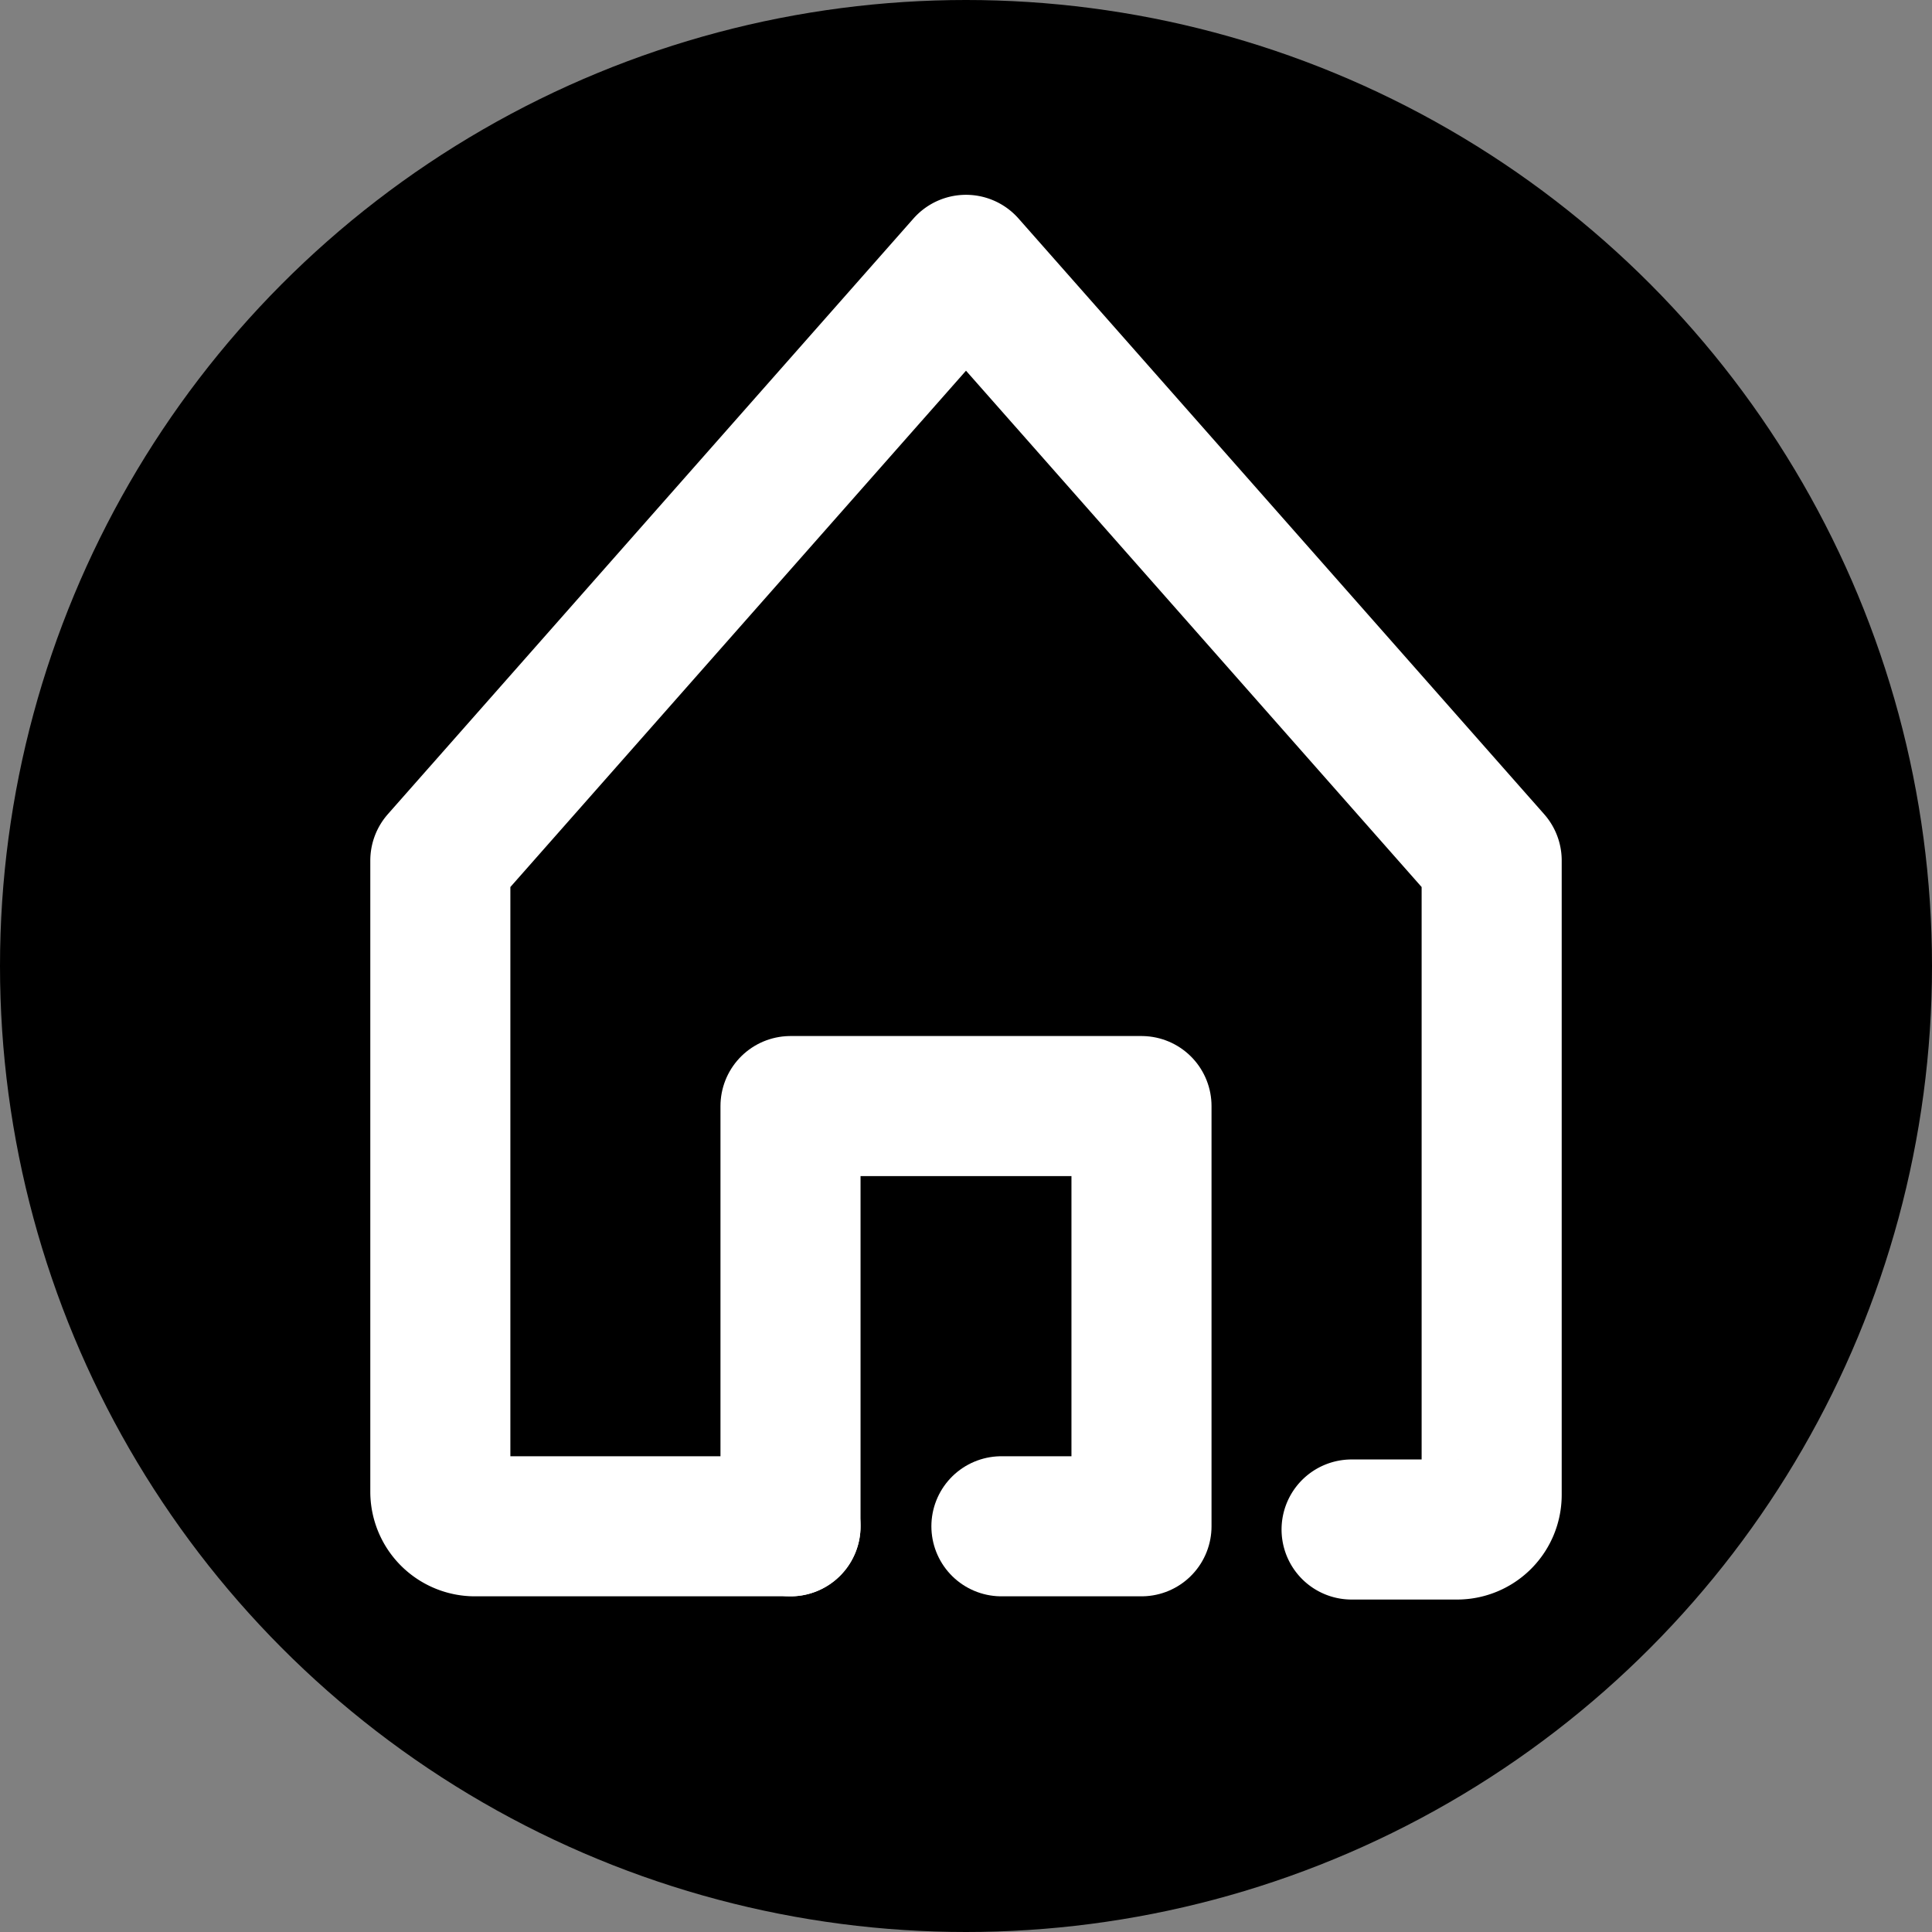
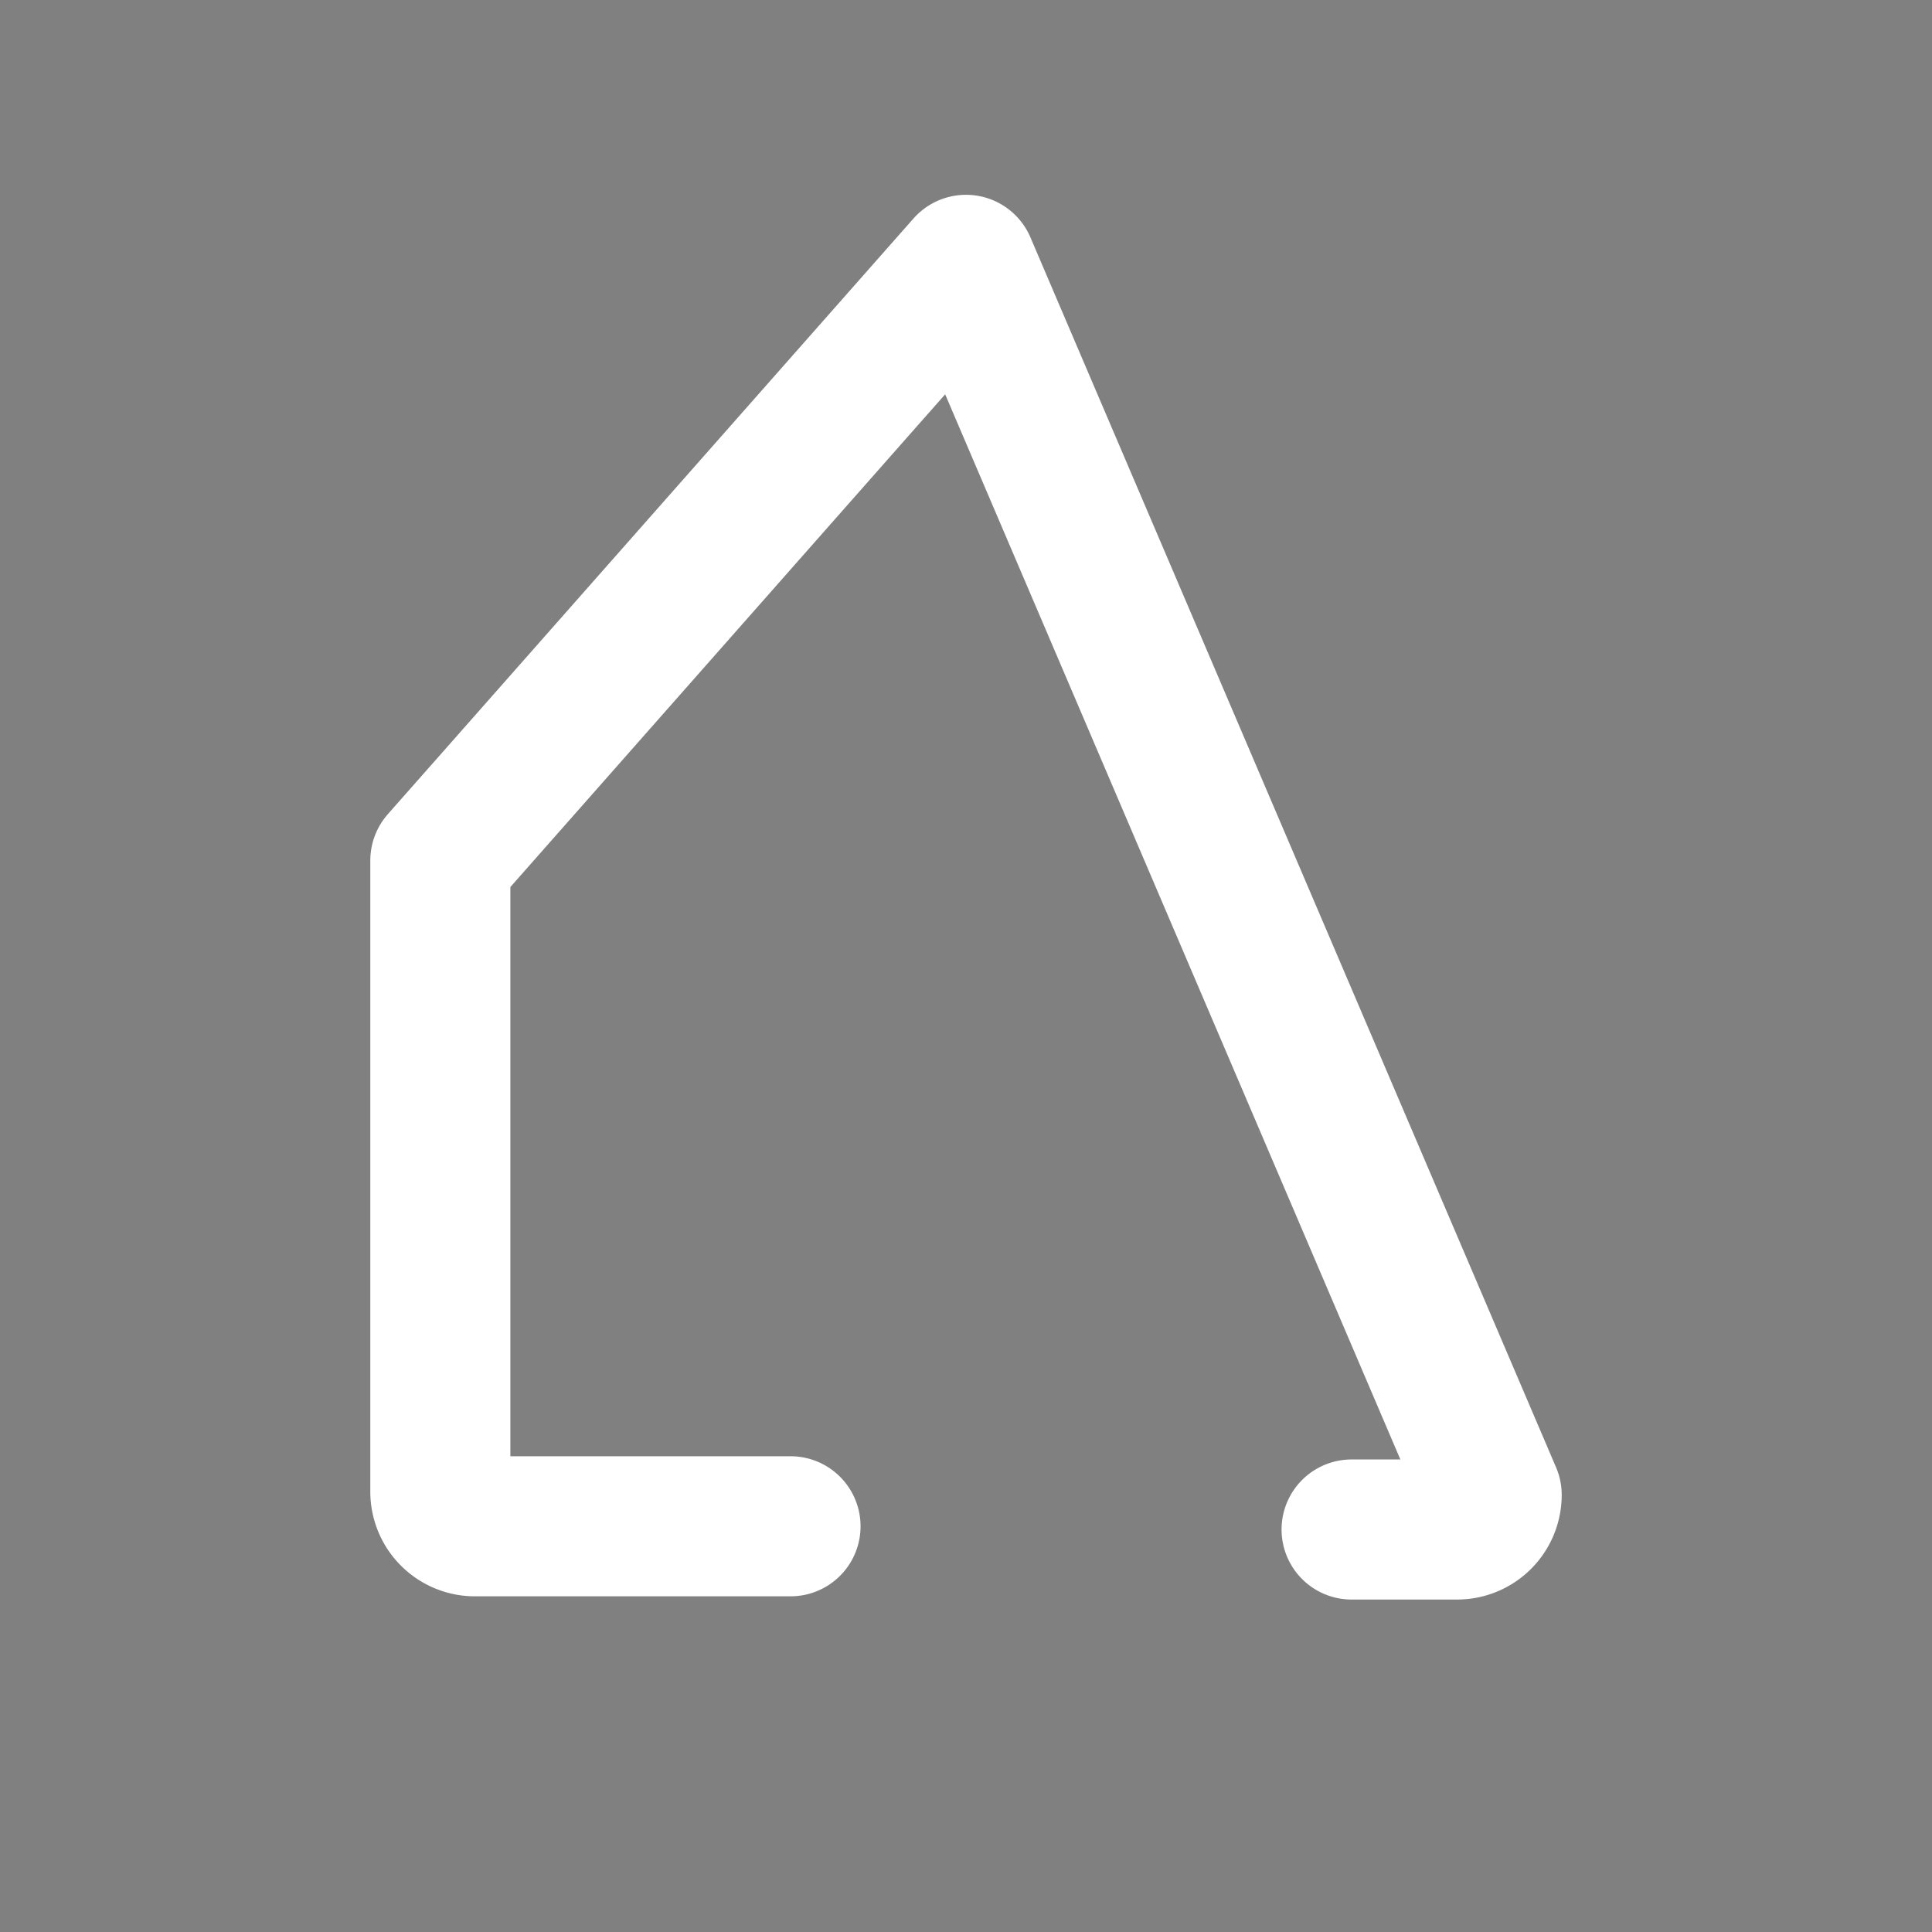
<svg xmlns="http://www.w3.org/2000/svg" viewBox="0 0 24 24">
  <rect x="0" y="0" width="24" height="24" fill="#808080" stroke="none" />
  <defs>
    <style>.a{fill:none;stroke:#fff;stroke-linecap:round;stroke-linejoin:round;stroke-width:1.74px;}</style>
  </defs>
-   <circle cx="12" cy="12" r="12" />
-   <path class="a" d="M16.79,19h1.3a.43.43,0,0,0,.44-.43V10.69L12,3.29l-6.53,7.4v7.84a.43.43,0,0,0,.44.43H9.82" />
-   <polyline class="a" points="9.82 18.96 9.82 13.74 14.18 13.74 14.18 18.96 12.44 18.96" />
+   <path class="a" d="M16.79,19h1.3a.43.43,0,0,0,.44-.43L12,3.29l-6.53,7.4v7.84a.43.43,0,0,0,.44.43H9.82" />
</svg>